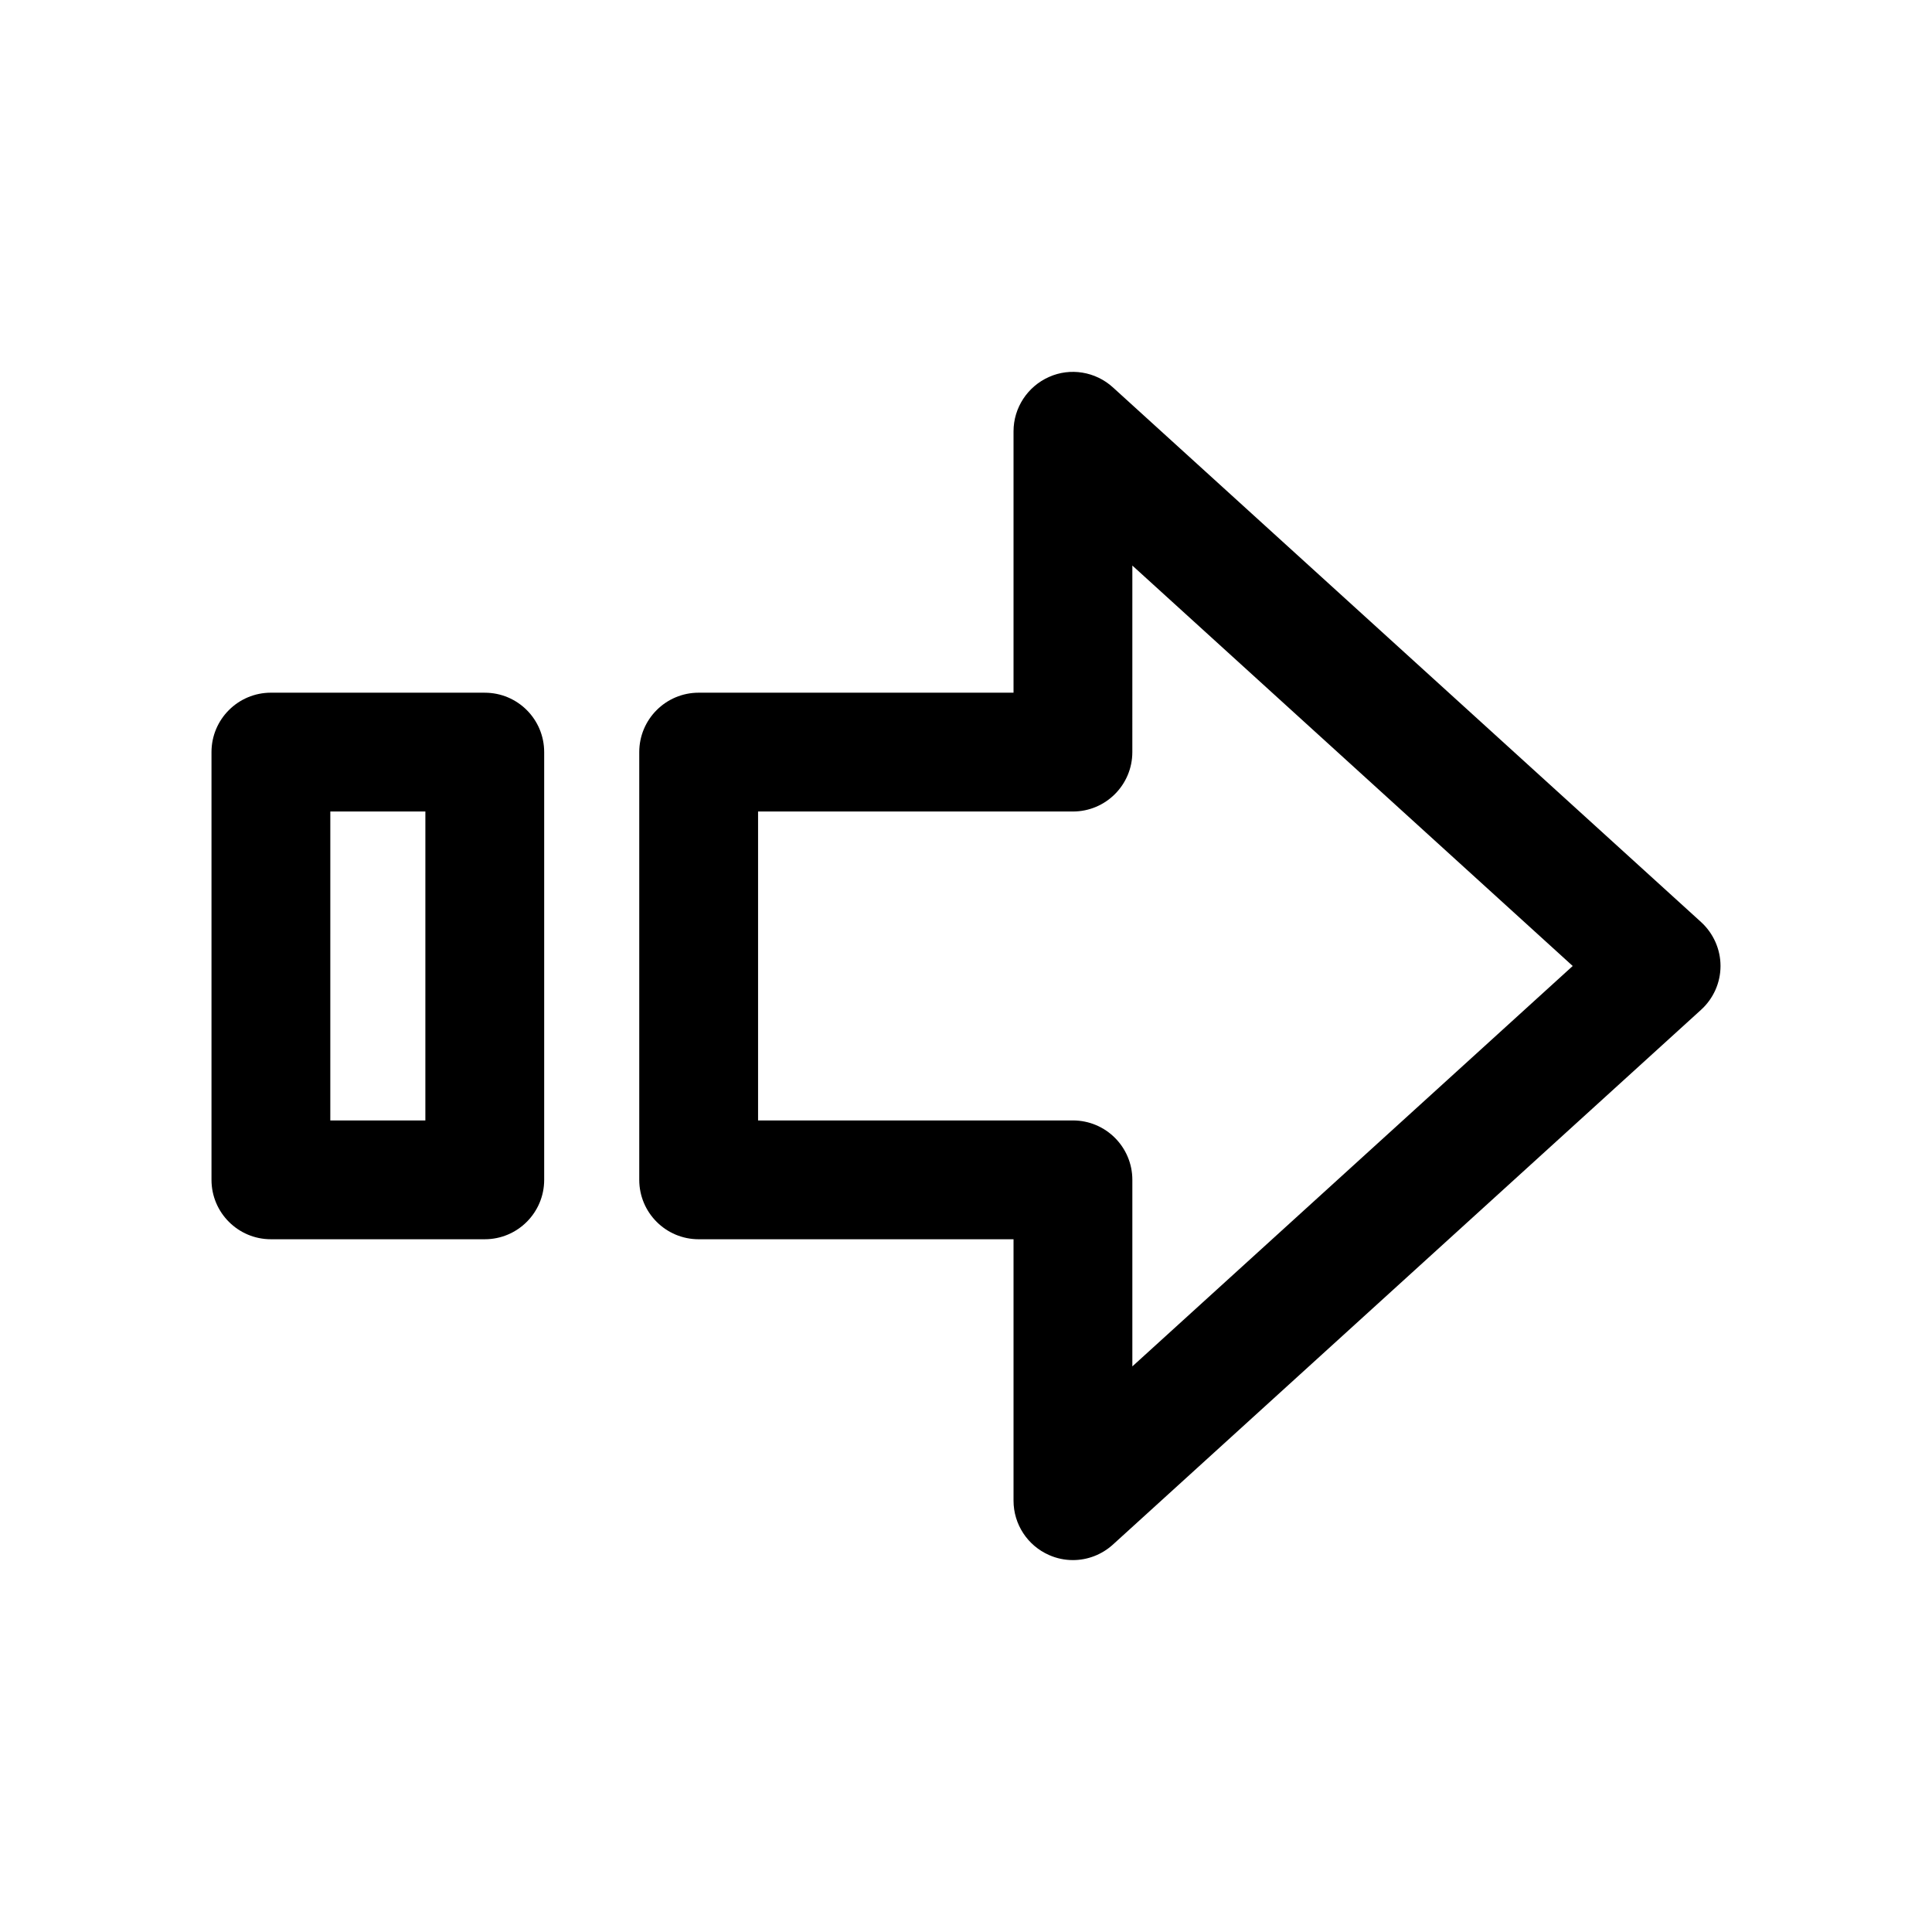
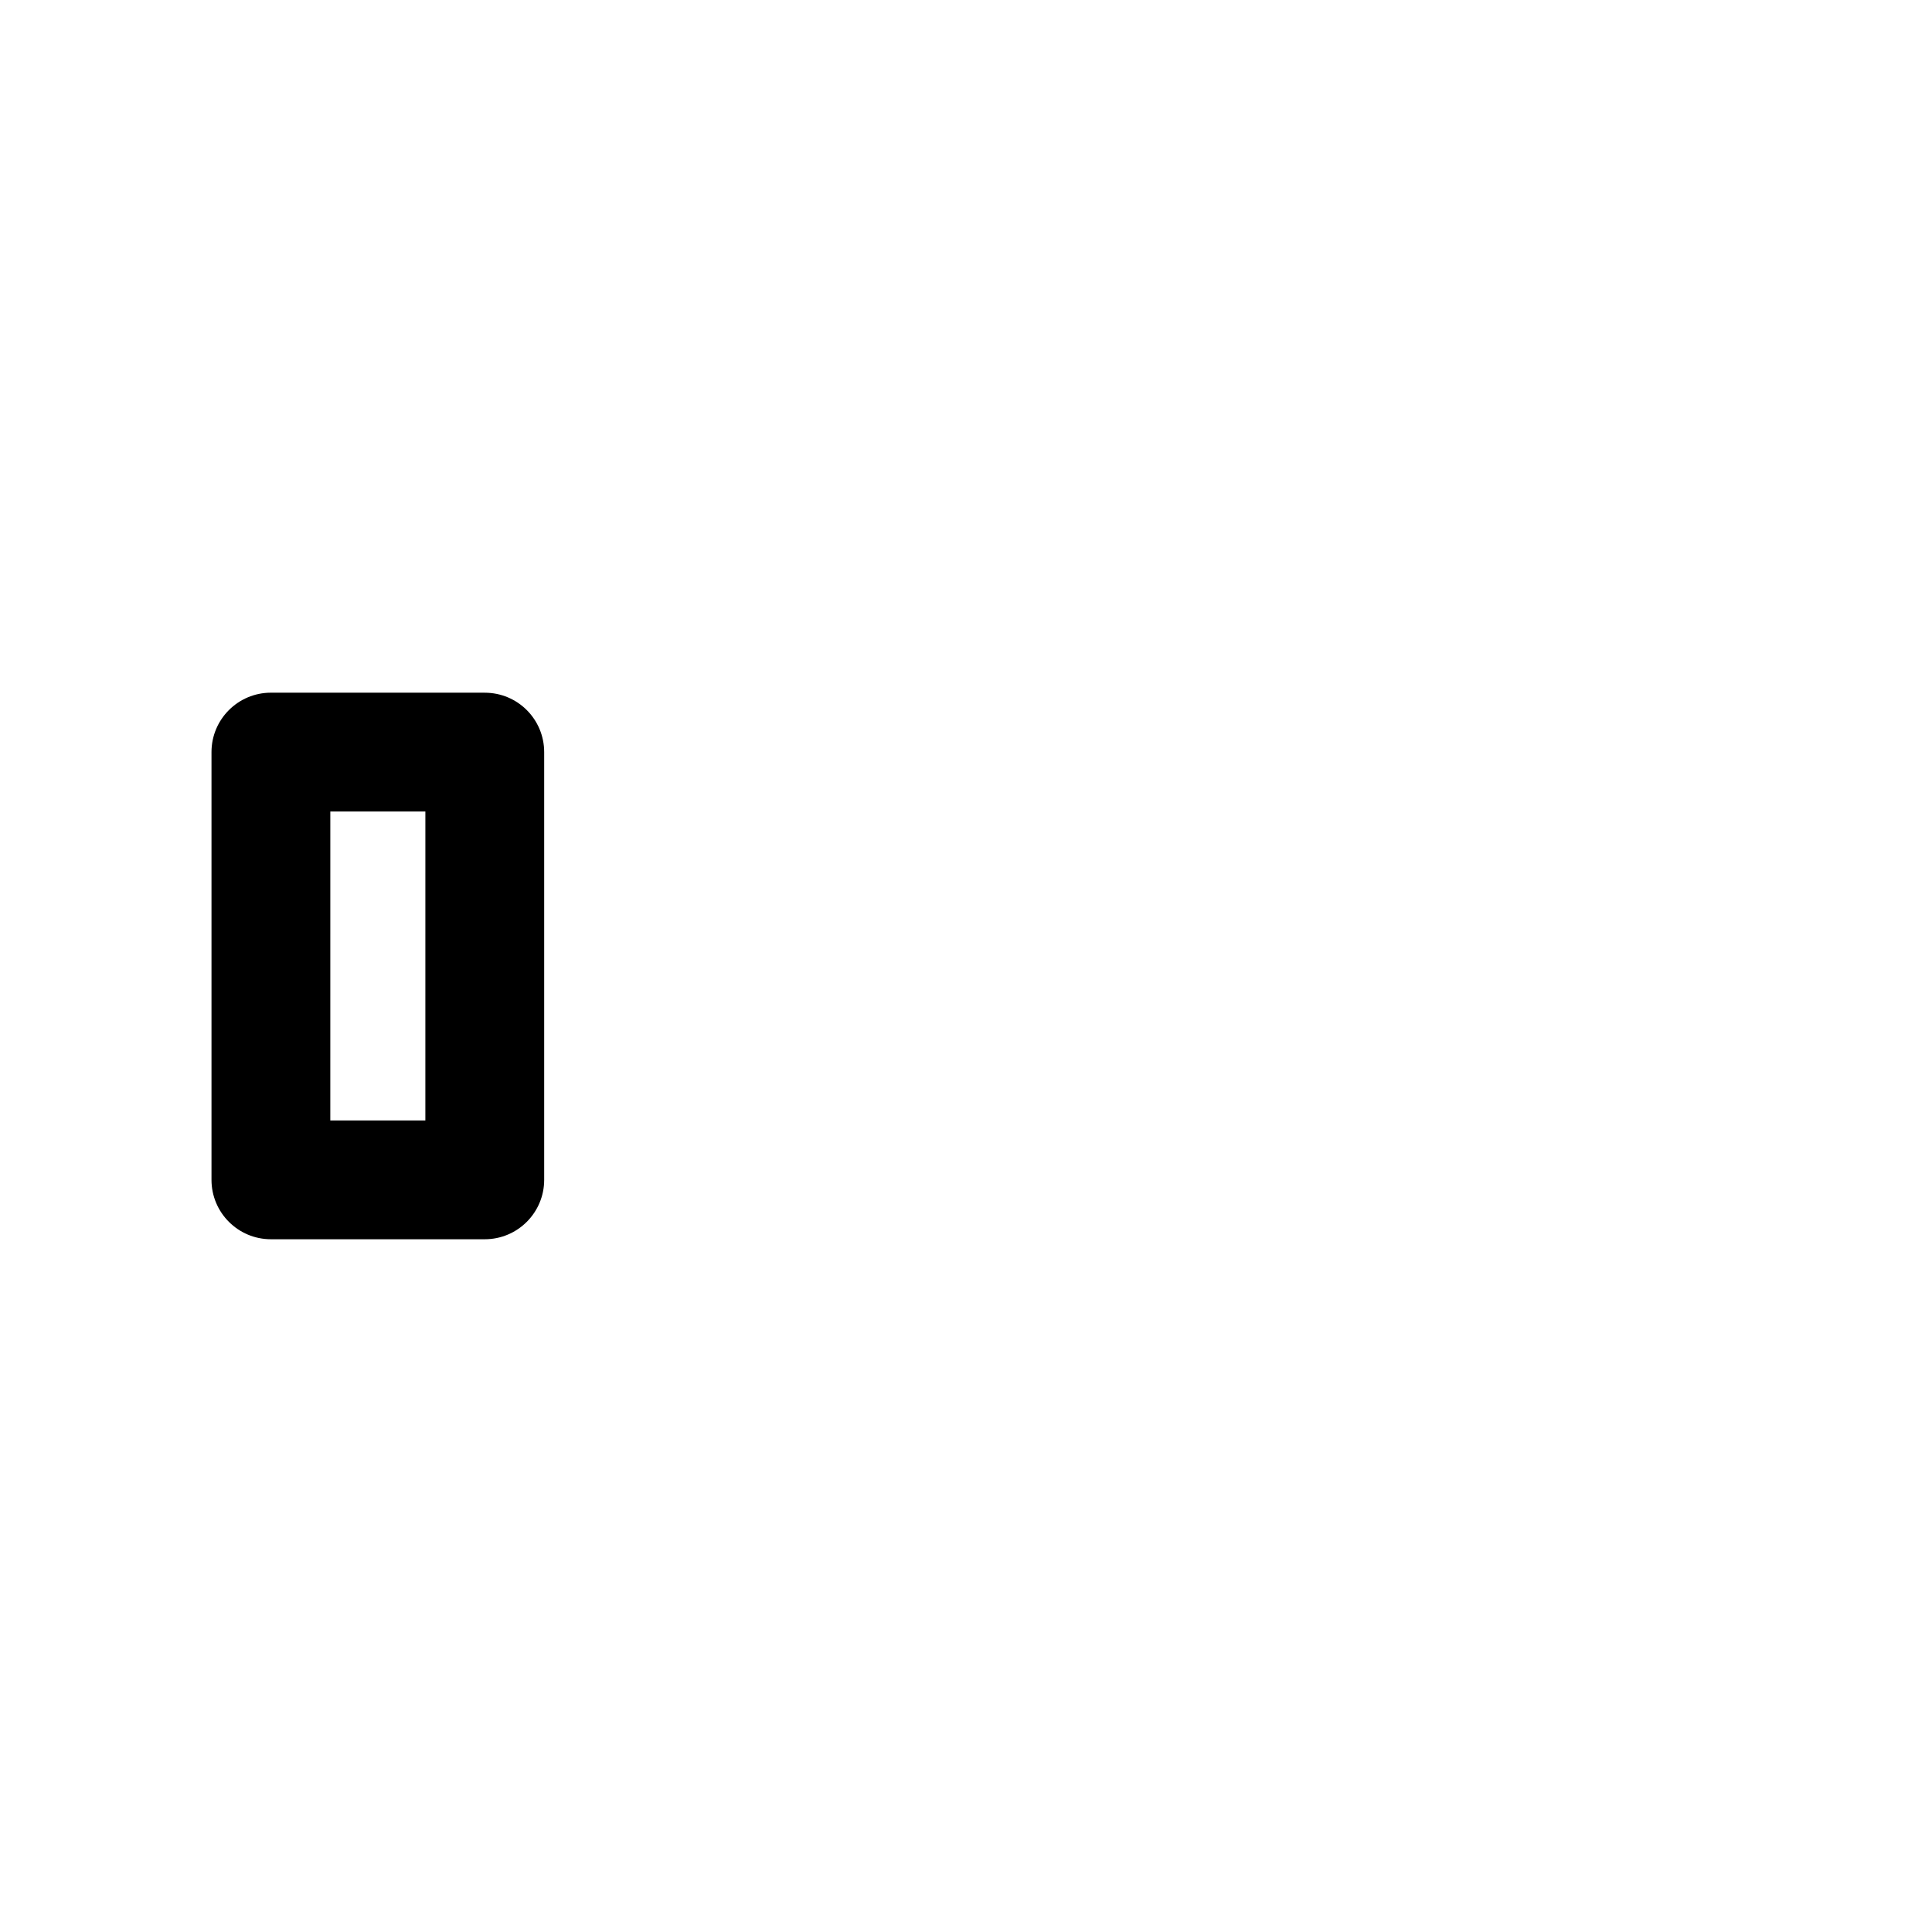
<svg xmlns="http://www.w3.org/2000/svg" fill="#000000" width="800px" height="800px" version="1.1" viewBox="144 144 512 512">
  <g>
    <path d="m272.47 327.57h-56.68c-8.691 0-15.742 7.055-15.742 15.742v113.36c0 8.691 7.055 15.742 15.742 15.742h56.68c8.691 0 15.742-7.055 15.742-15.742v-113.35c0-8.691-7.019-15.746-15.742-15.746zm-15.746 113.36h-25.191l0.004-81.871h25.191z" />
-     <path d="m438.92 246.65c-4.598-4.188-11.305-5.289-16.941-2.742-5.668 2.519-9.383 8.156-9.383 14.391v69.273h-83.445c-8.691 0-15.742 7.055-15.742 15.742v113.36c0 8.691 7.055 15.742 15.742 15.742l83.445 0.008v69.273c0 6.234 3.684 11.871 9.383 14.391 2.047 0.914 4.219 1.352 6.359 1.352 3.84 0 7.621-1.418 10.578-4.094l155.84-141.7c3.309-2.992 5.199-7.211 5.199-11.648 0-4.441-1.891-8.66-5.164-11.652zm5.164 259.46v-49.438c0-8.691-7.055-15.742-15.742-15.742h-83.445v-81.871h83.441c8.691 0 15.742-7.055 15.742-15.742l0.004-49.438 116.7 106.12z" />
  </g>
</svg>